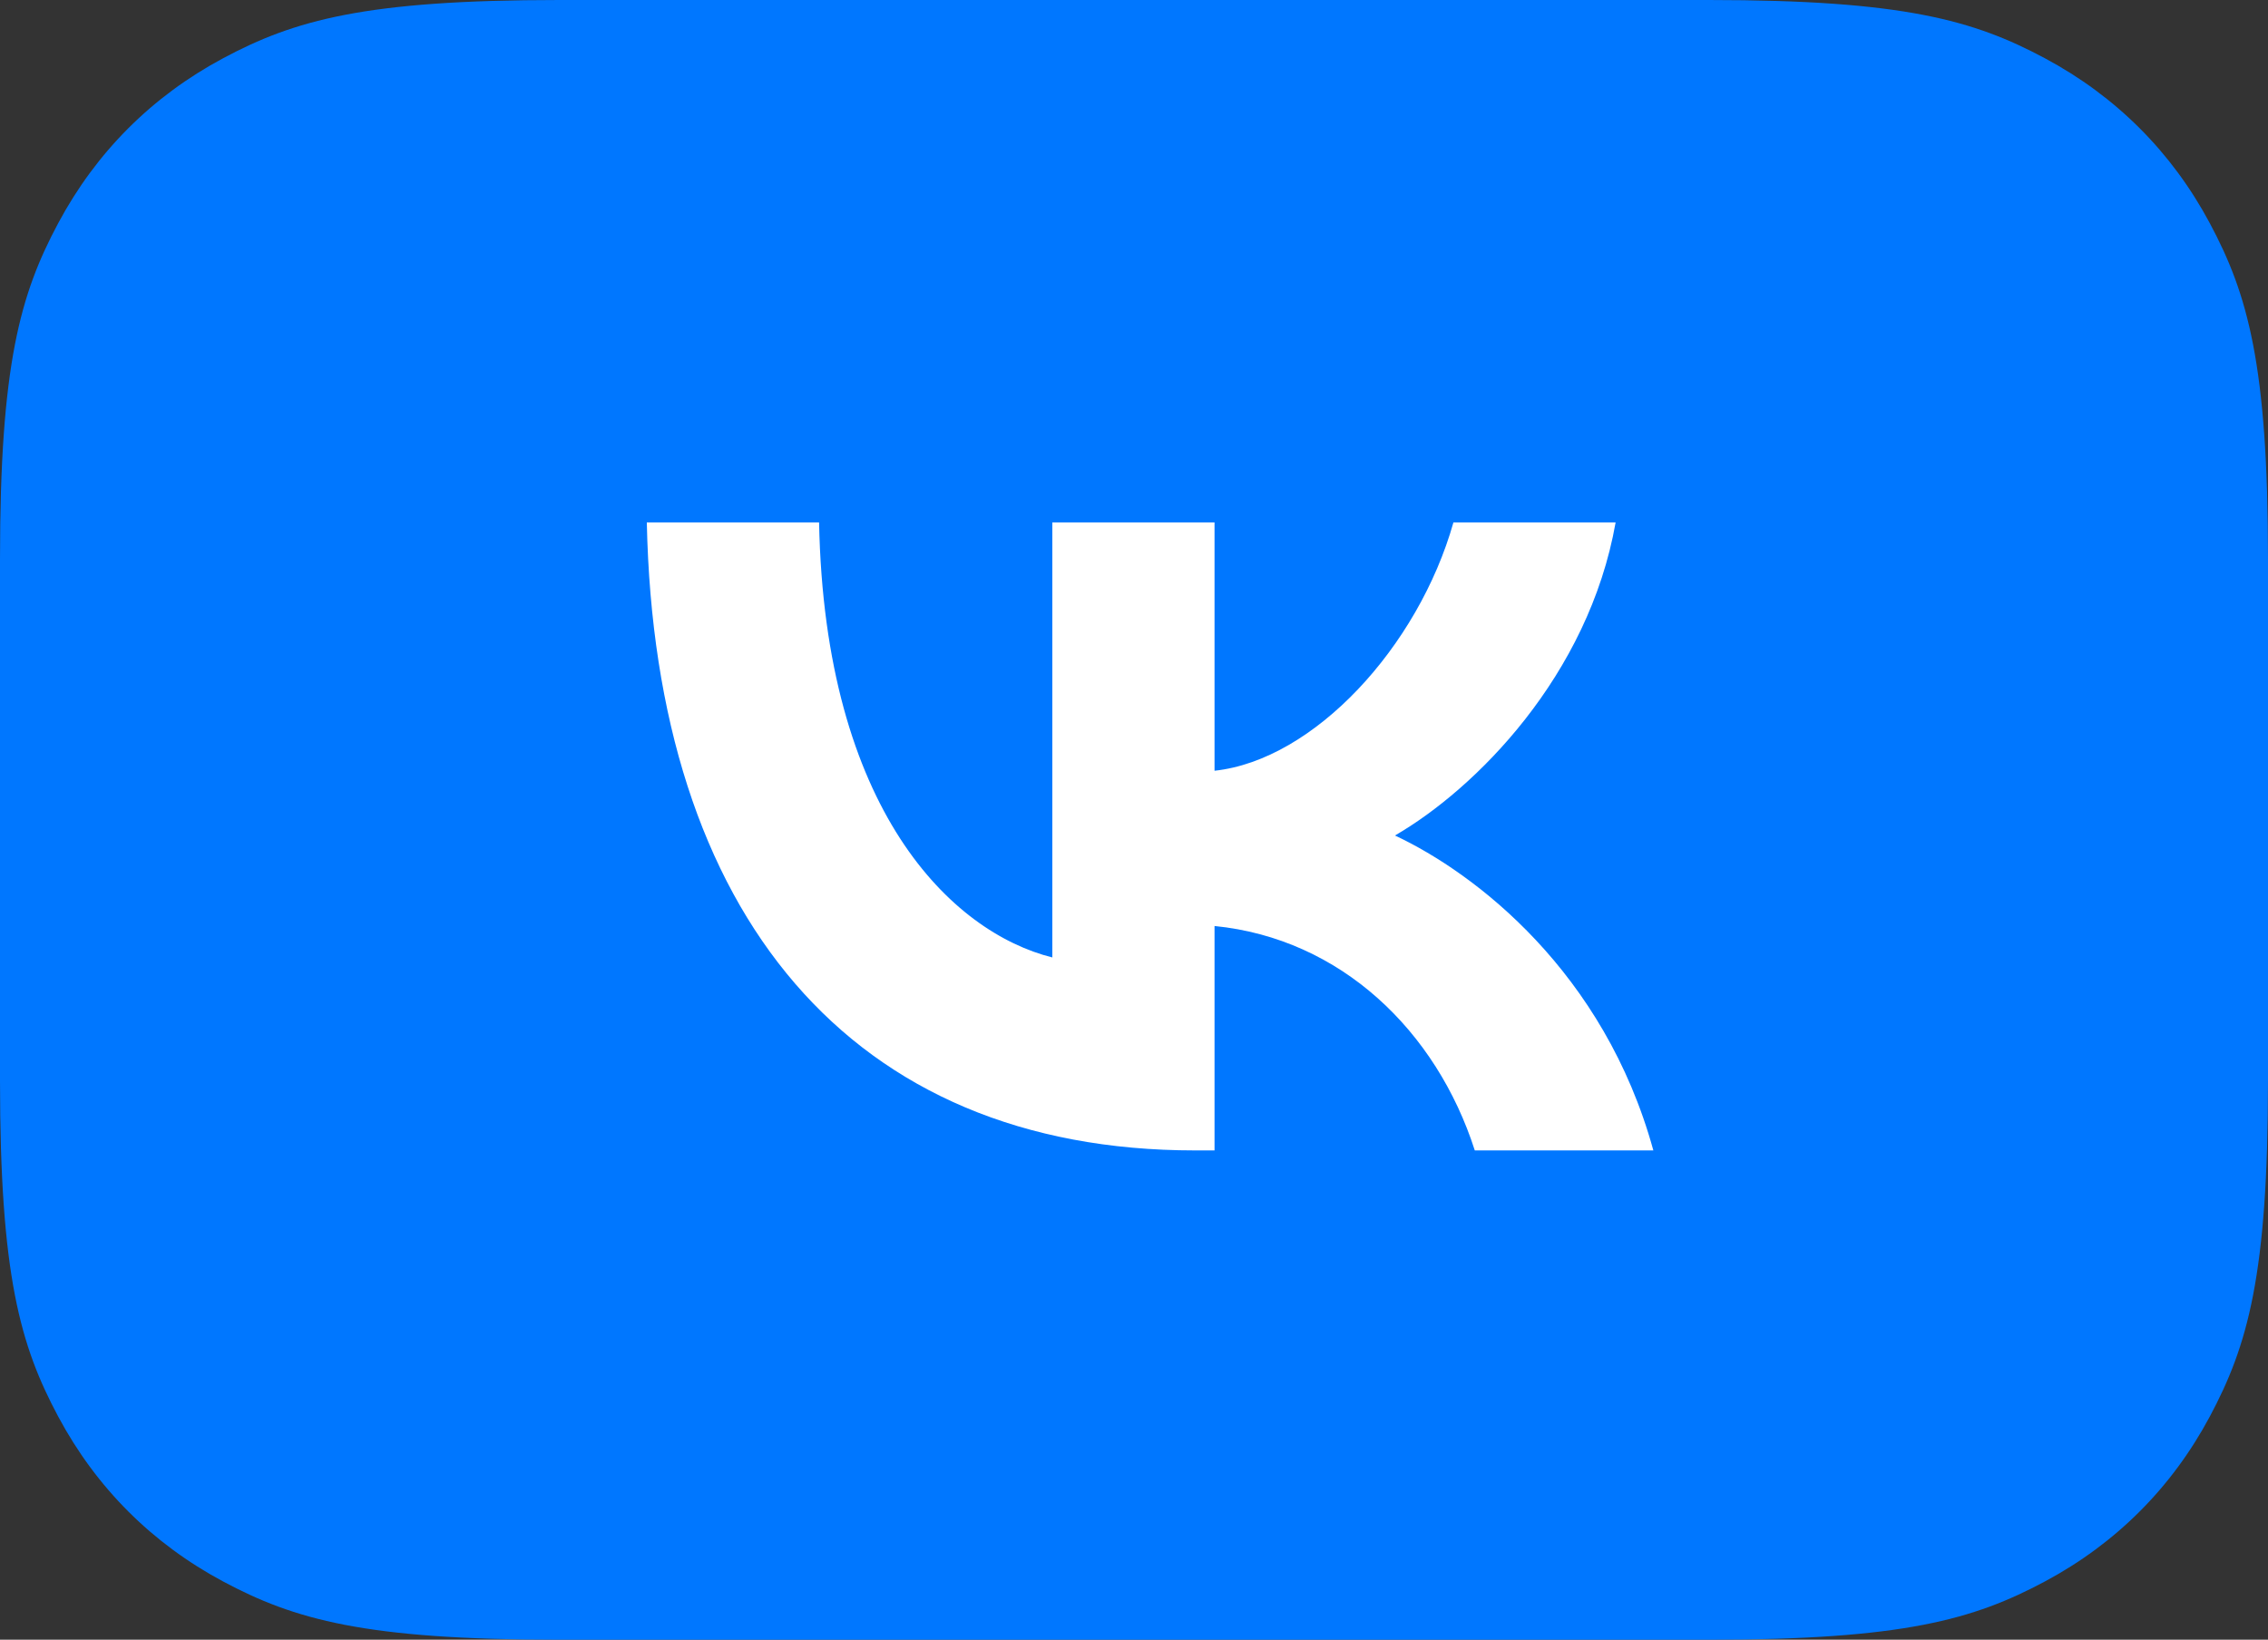
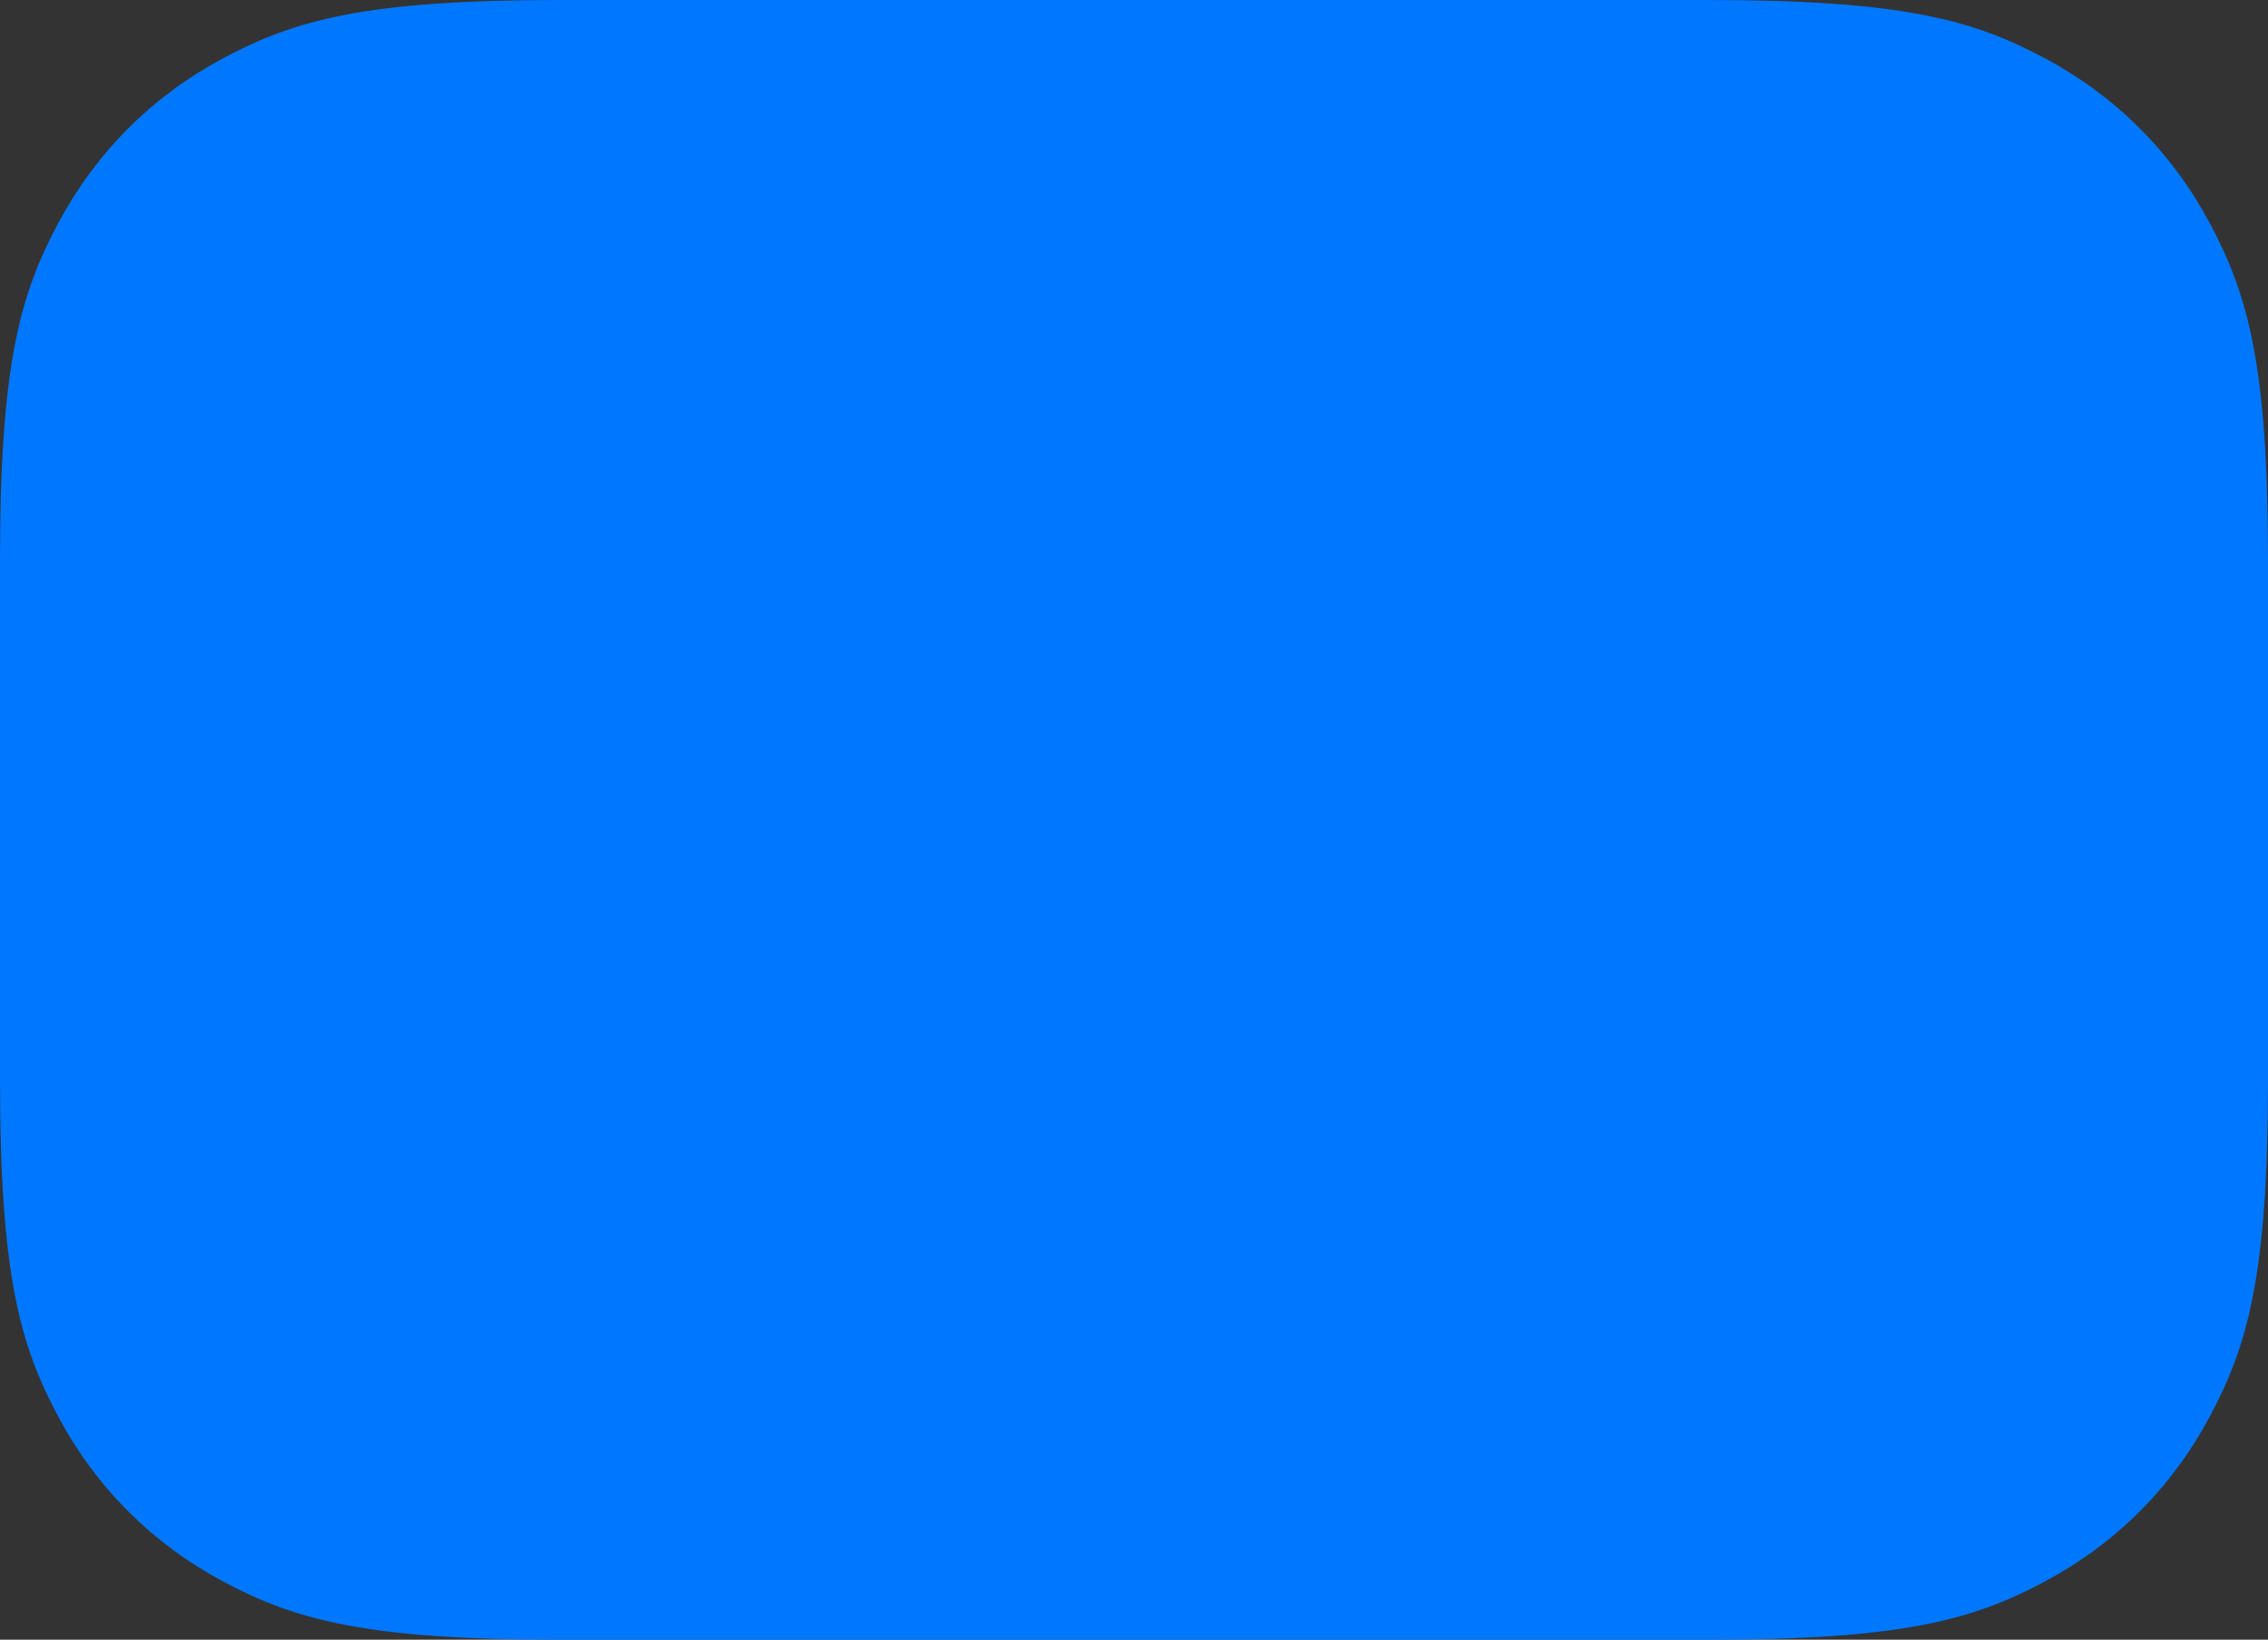
<svg xmlns="http://www.w3.org/2000/svg" width="130px" height="94px" viewBox="0 0 130 94" version="1.1">
  <rect x="0" y="0" width="130" height="94" fill="#333333" stroke="none" />
  <title>vk</title>
  <g id="Page-1" stroke="none" stroke-width="1" fill="none" fill-rule="evenodd">
    <g id="Projects-card" transform="translate(-552, -3581)">
      <g id="vk" transform="translate(552, 3581)">
        <path d="M32.049,-3.10846866e-15 L97.951,5.74151543e-15 C109.095,-3.33598581e-15 113.136,1.16 117.211,3.339 C121.285,5.518 124.482,8.715 126.661,12.789 C128.84,16.864 130,20.905 130,32.049 L130,61.951 C130,73.095 128.84,77.136 126.661,81.211 C124.482,85.285 121.285,88.482 117.211,90.661 C113.136,92.84 109.095,94 97.951,94 L32.049,94 C20.905,94 16.864,92.84 12.789,90.661 C8.715,88.482 5.518,85.285 3.339,81.211 C1.16,77.136 1.55533771e-15,73.095 -2.67686853e-15,61.951 L-9.50468022e-16,32.049 C5.52249292e-16,20.905 1.16,16.864 3.339,12.789 C5.518,8.715 8.715,5.518 12.789,3.339 C16.864,1.16 20.905,1.80610981e-15 32.049,-3.10846866e-15 Z" id="Rectangle-Copy-12" fill="#0077FF" />
        <g id="VK_Compact_Logo" transform="translate(37.075, 29.95)" fill="#FFFFFF" fill-rule="nonzero">
-           <path d="M31.423,36 C11.712,36 0.468,22.486 0,0 L9.874,0 C10.198,16.505 17.477,23.495 23.243,24.937 L23.243,0 L32.541,0 L32.541,14.234 C38.234,13.622 44.216,7.135 46.234,0 L55.531,0 C53.982,8.793 47.495,15.279 42.883,17.946 C47.495,20.108 54.883,25.766 57.694,36 L47.459,36 C45.261,29.153 39.784,23.856 32.541,23.135 L32.541,36 L31.423,36 Z" id="Path" />
-         </g>
+           </g>
      </g>
    </g>
  </g>
</svg>